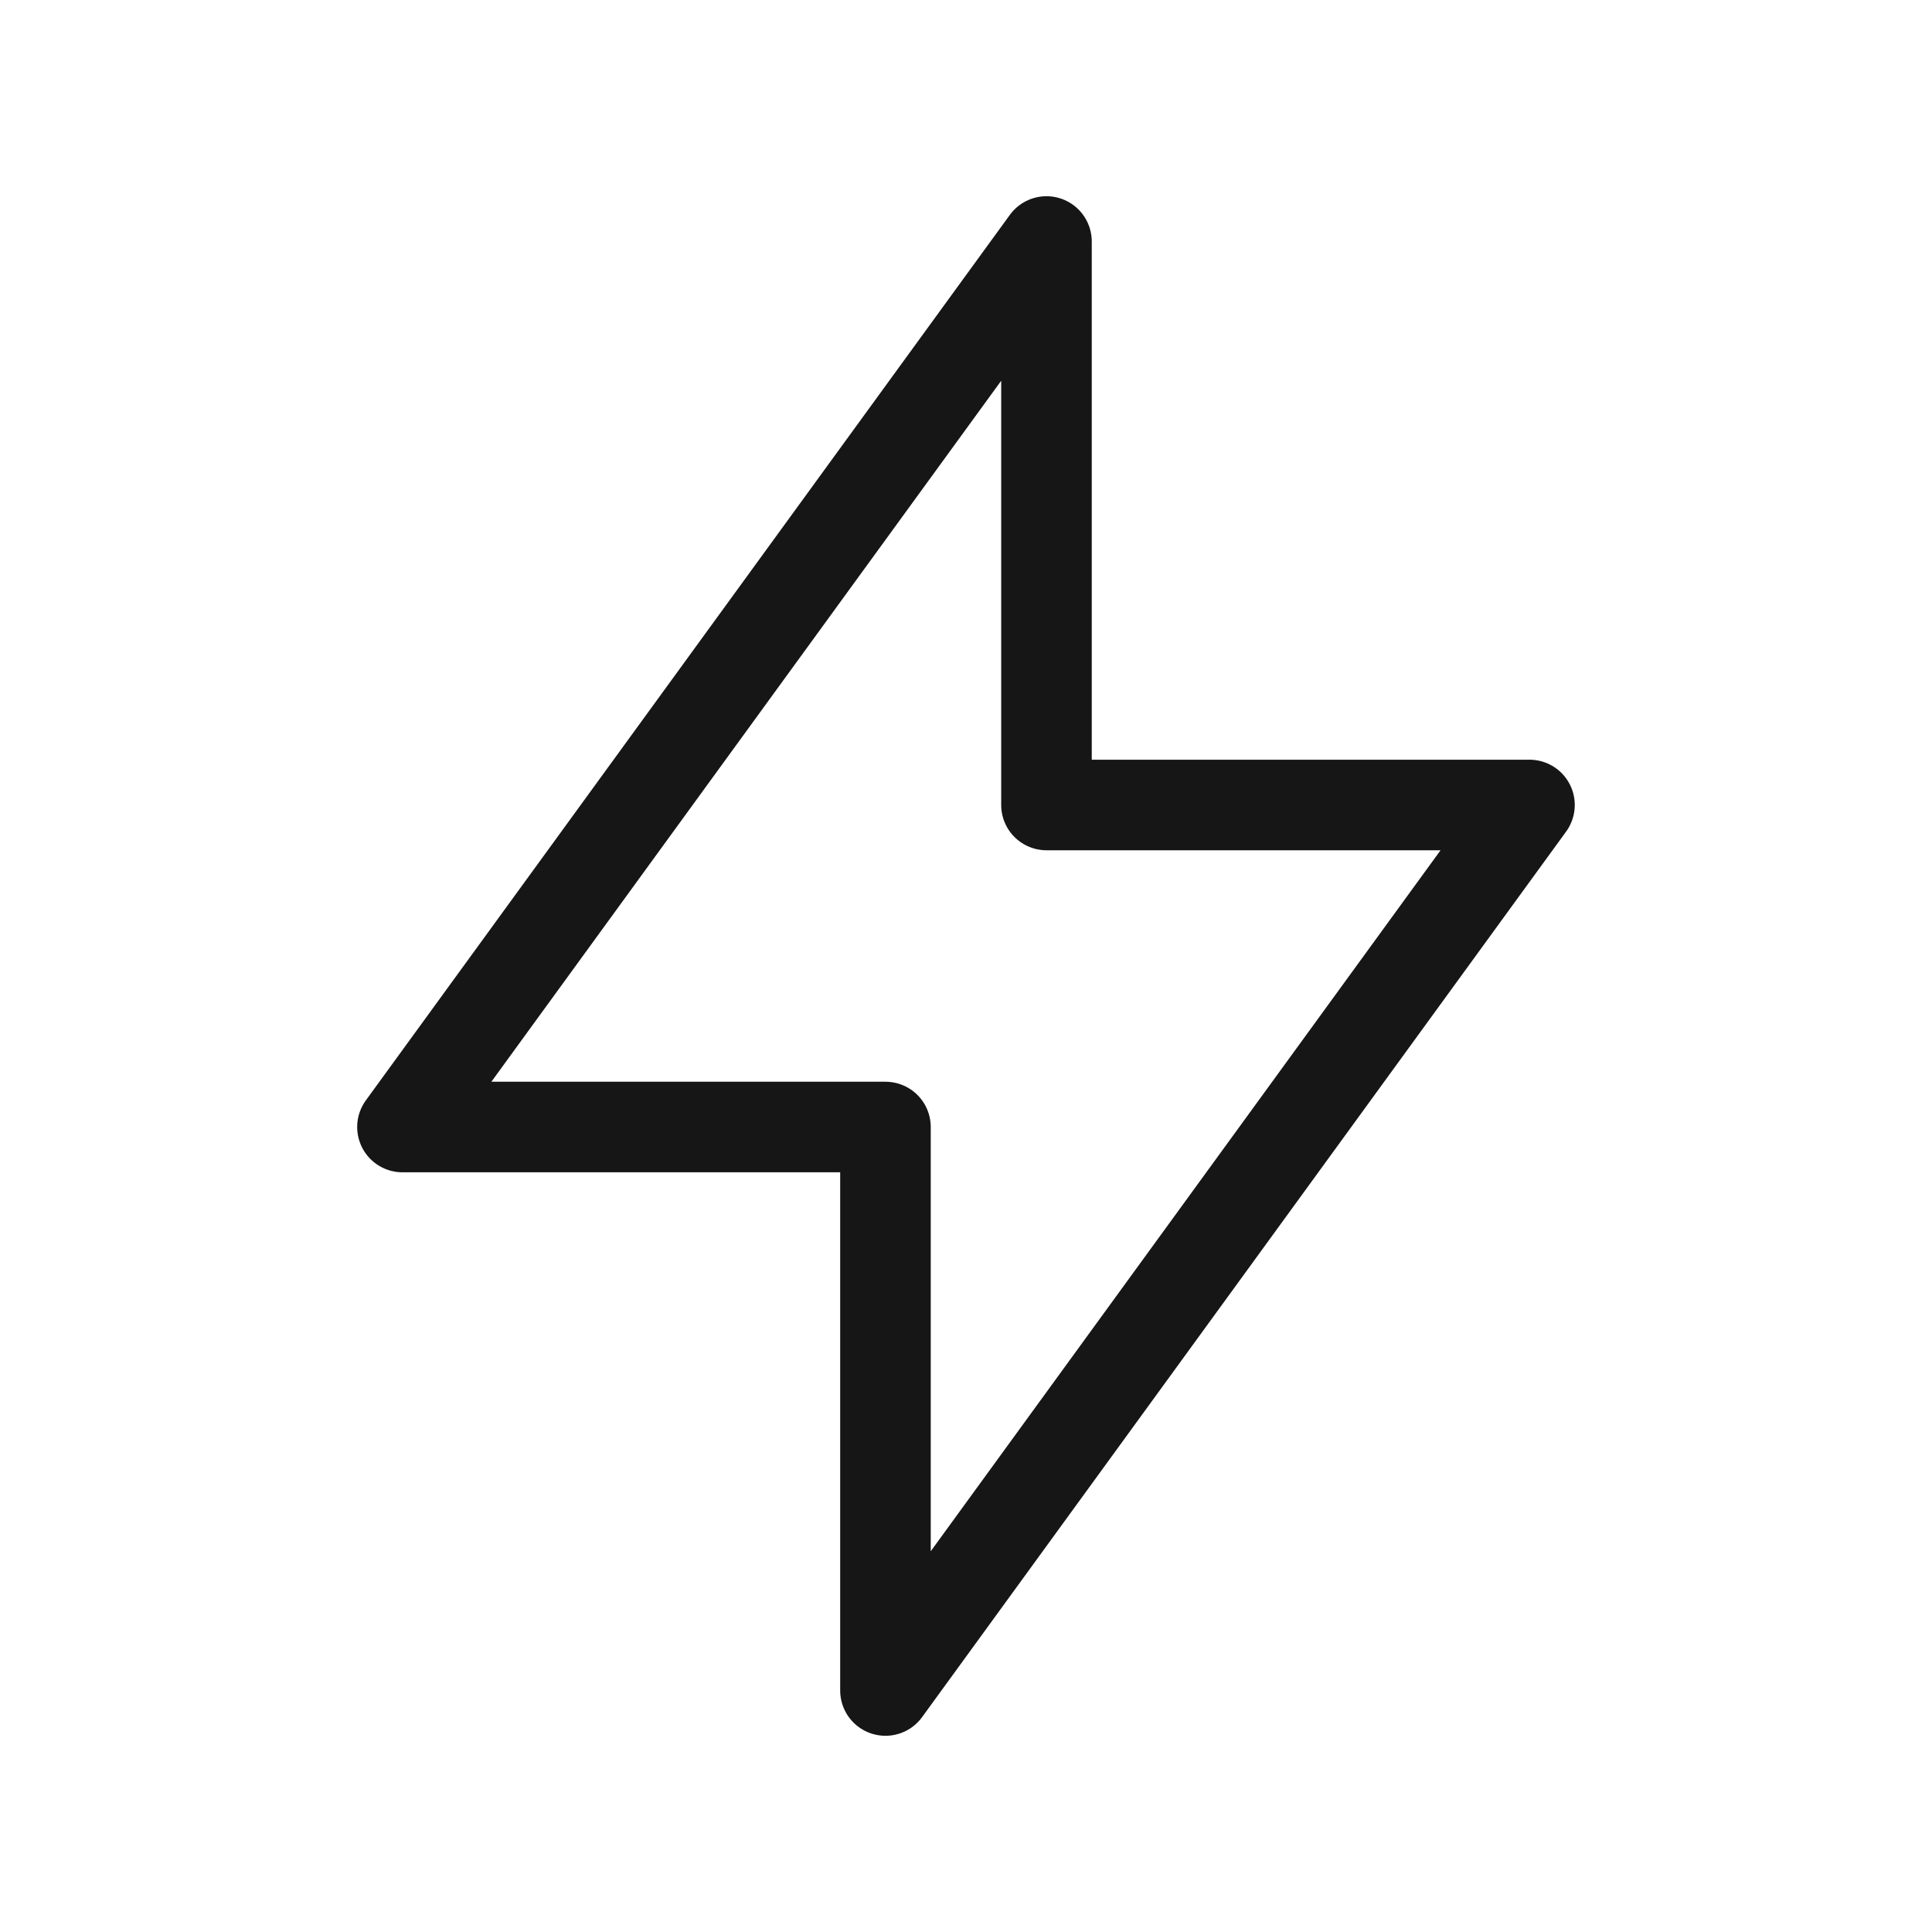
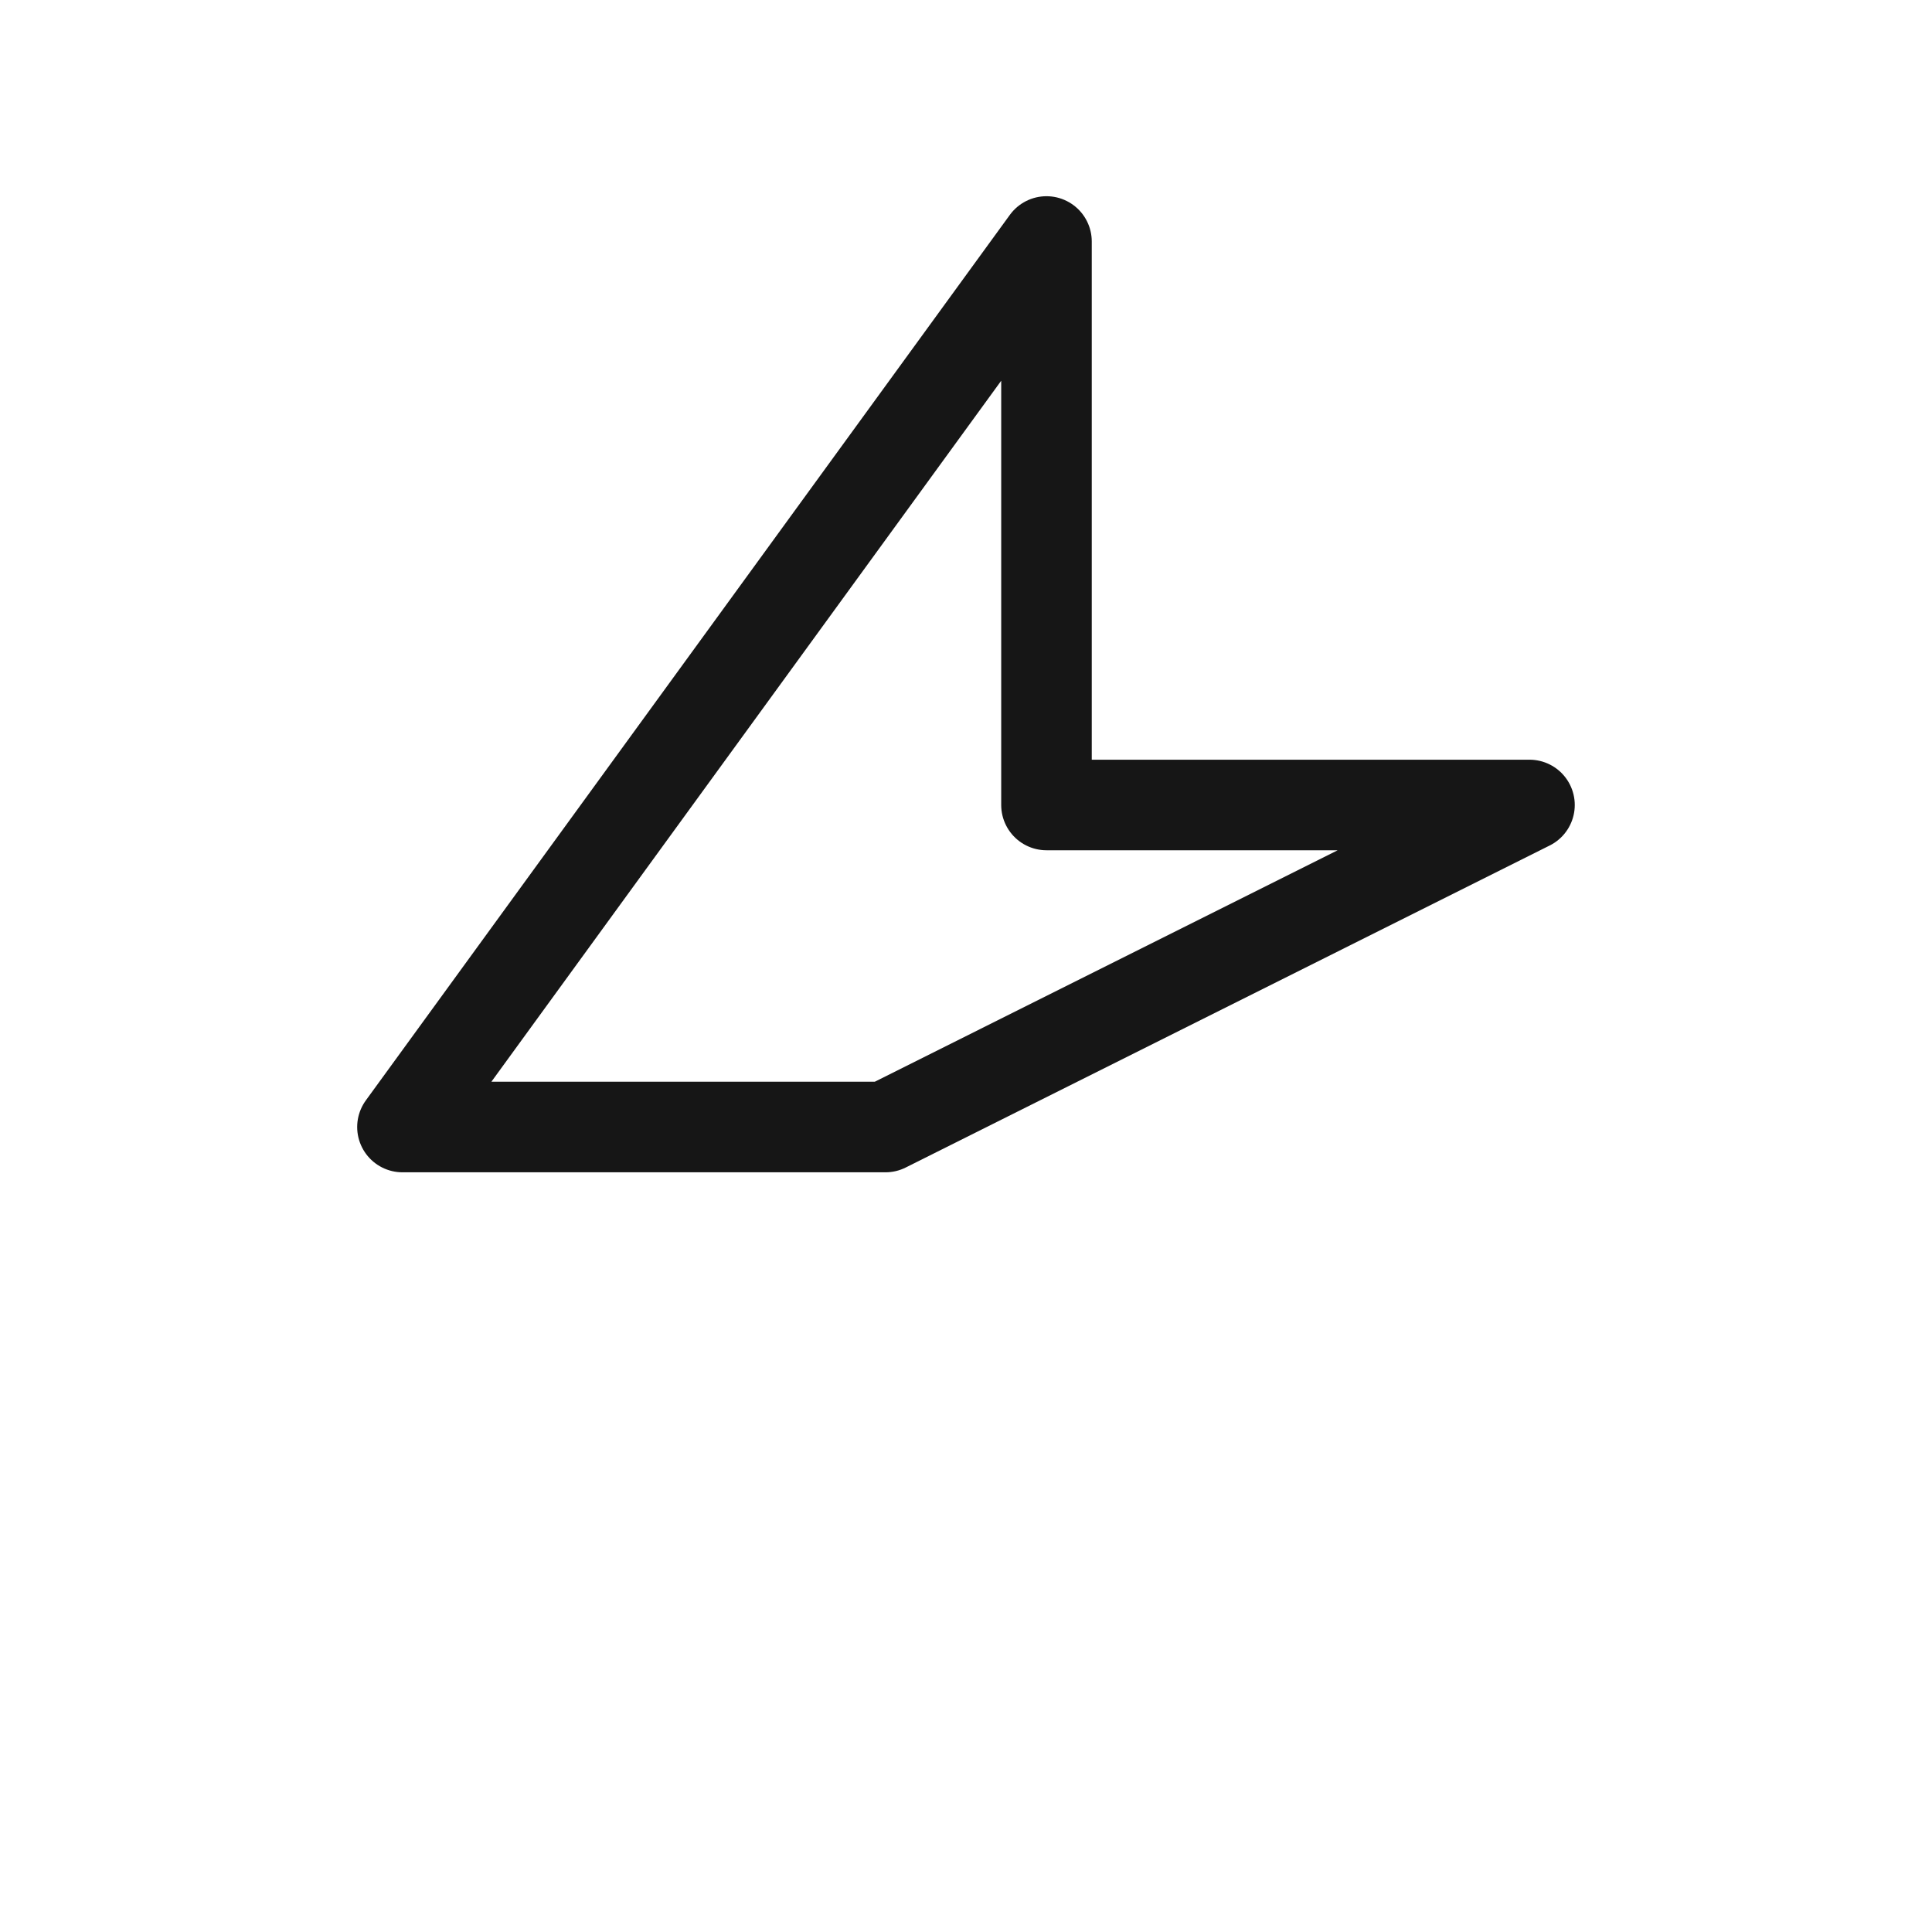
<svg xmlns="http://www.w3.org/2000/svg" fill="none" viewBox="0 0 32 32" height="32" width="32">
-   <path stroke-linejoin="round" stroke-linecap="round" stroke-width="1.5" stroke="#161616" d="M17.333 13.333V4L6.666 18.667H14.666L14.666 28L25.333 13.333L17.333 13.333Z" />
+   <path stroke-linejoin="round" stroke-linecap="round" stroke-width="1.5" stroke="#161616" d="M17.333 13.333V4L6.666 18.667H14.666L25.333 13.333L17.333 13.333Z" />
</svg>